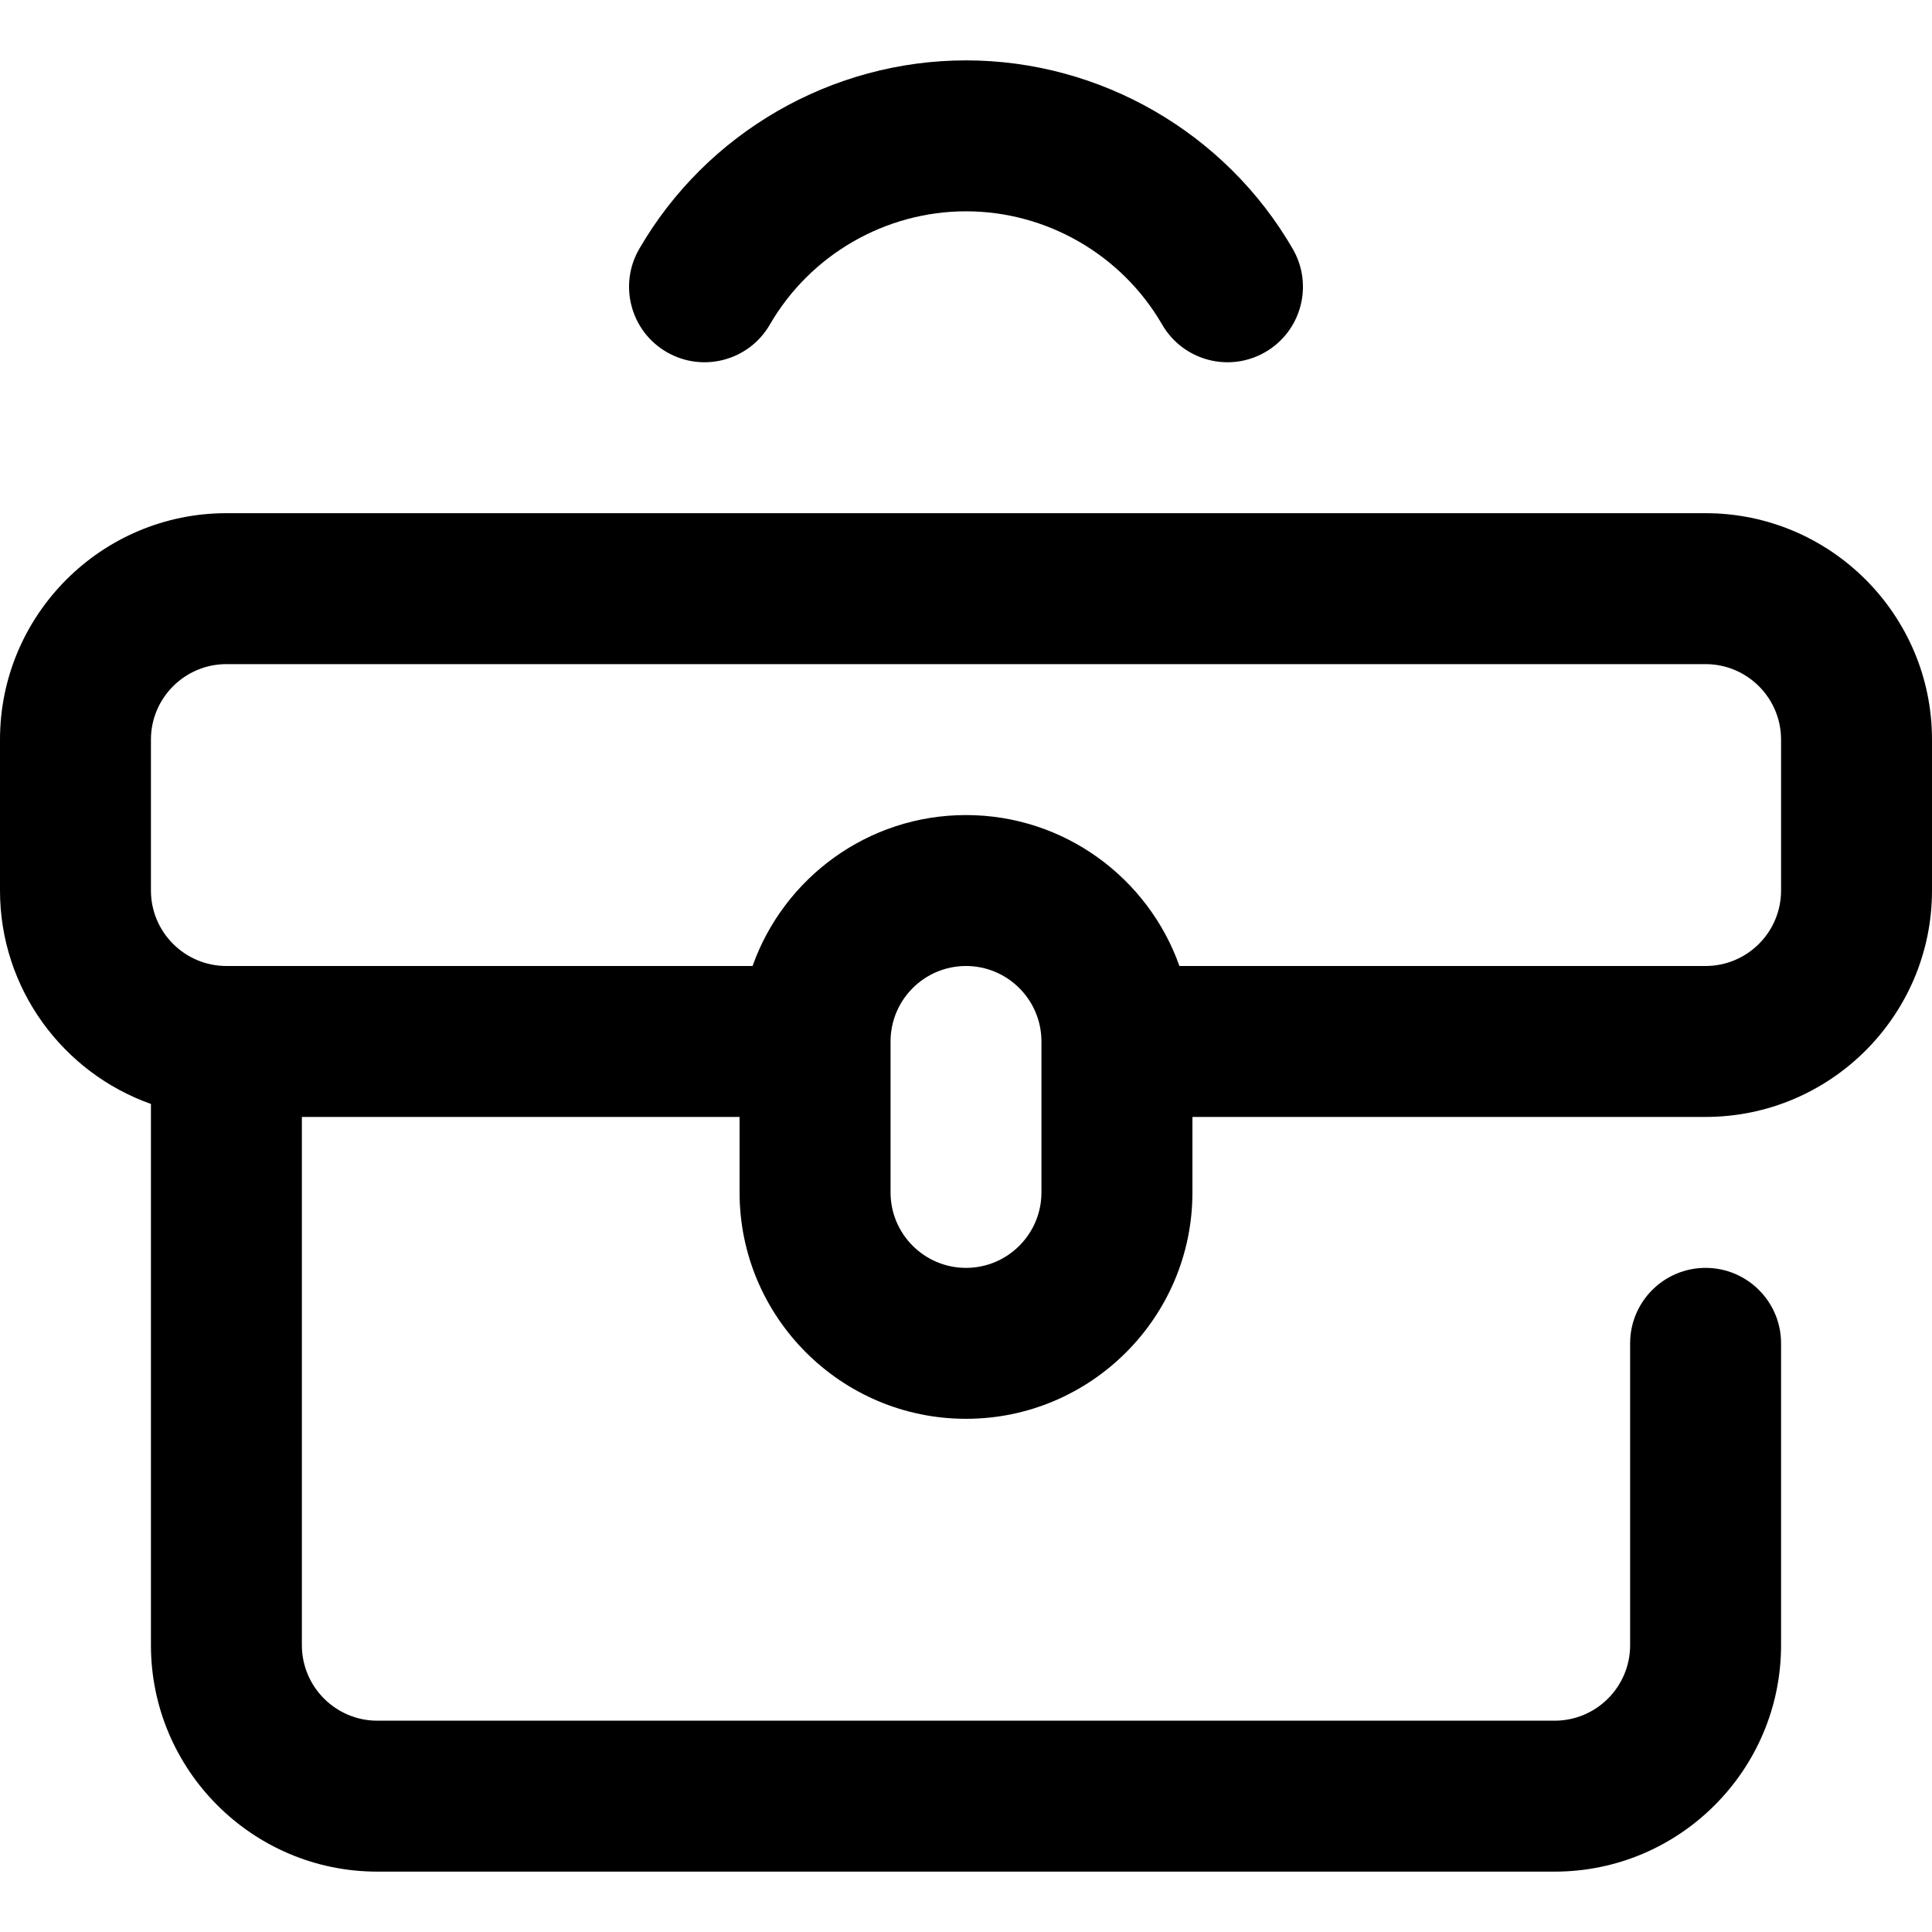
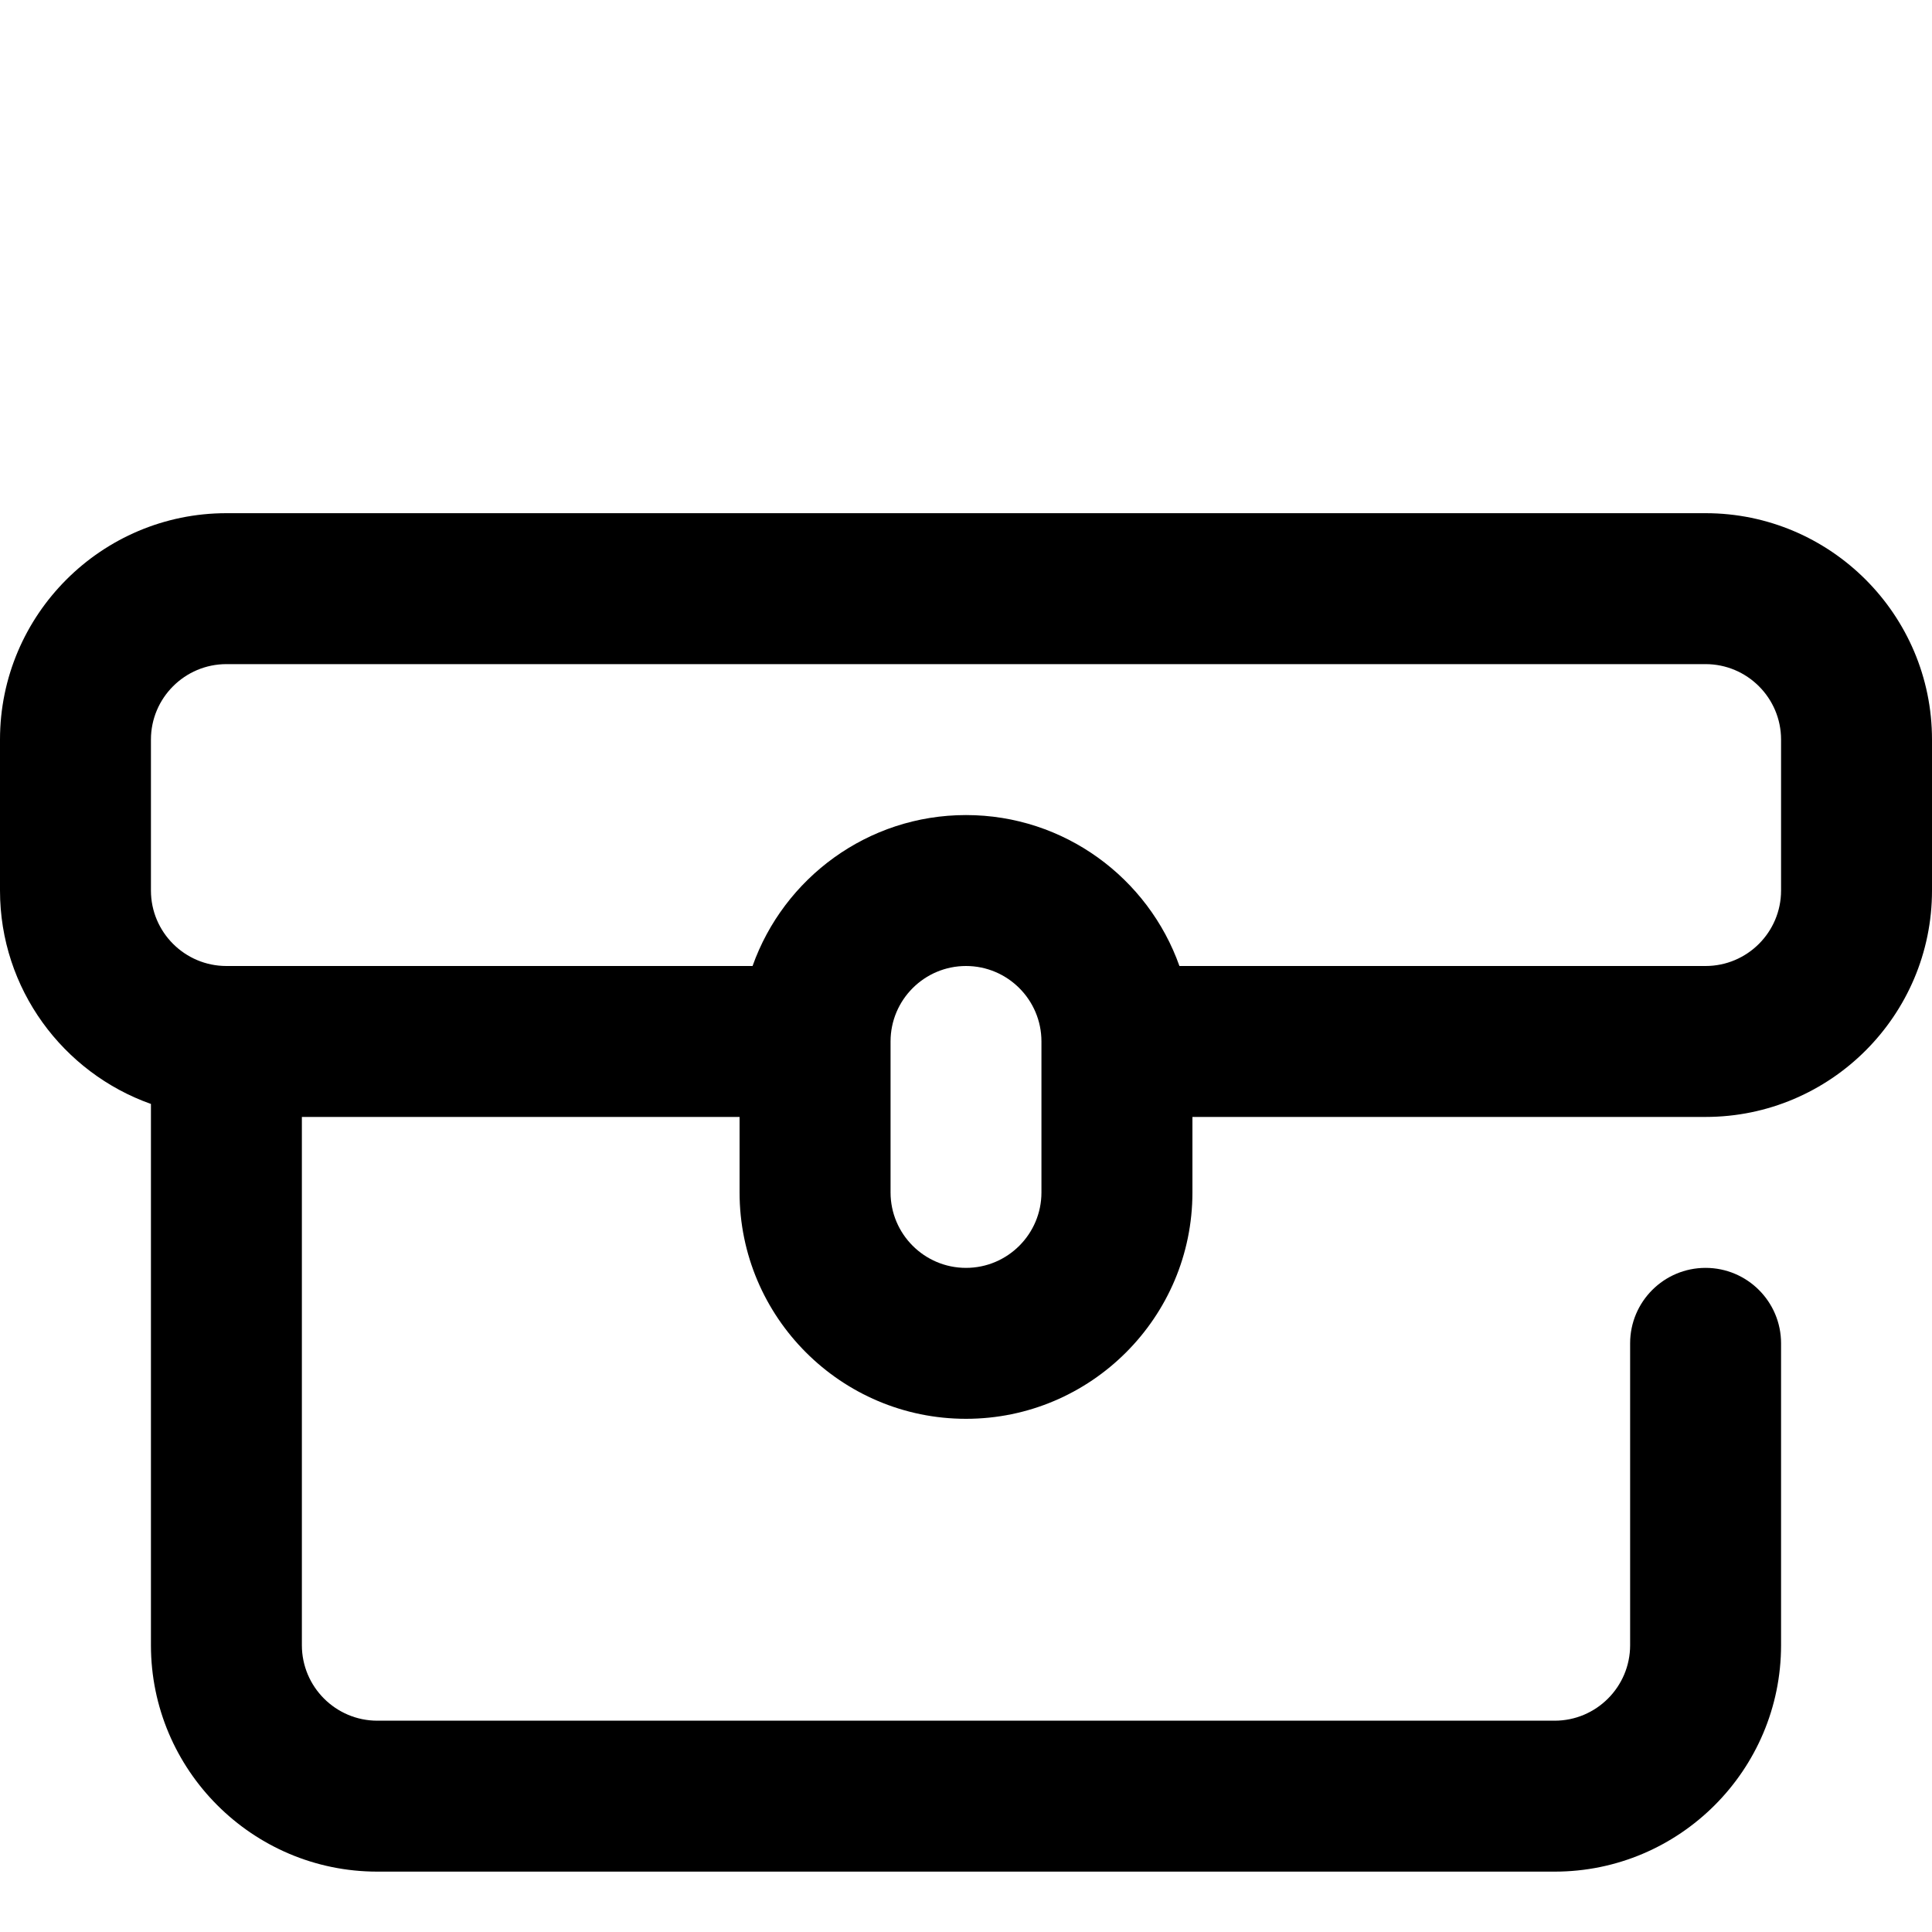
<svg xmlns="http://www.w3.org/2000/svg" width="40" height="40" viewBox="0 0 40 40" fill="none">
  <path d="M35.312 10.625H4.688C2.103 10.625 0 12.728 0 15.312V18.438C0 20.474 1.306 22.211 3.125 22.856V34.062C3.125 36.647 5.228 38.75 7.812 38.75H32.188C34.772 38.75 36.875 36.647 36.875 34.062V27.812C36.875 26.95 36.175 26.25 35.312 26.25C34.45 26.25 33.75 26.95 33.75 27.812V34.062C33.75 34.924 33.049 35.625 32.188 35.625H7.812C6.951 35.625 6.25 34.924 6.25 34.062V23.125H15.312V24.688C15.312 27.272 17.415 29.375 20 29.375C22.585 29.375 24.688 27.272 24.688 24.688V23.125H35.312C37.897 23.125 40 21.022 40 18.438V15.312C40 12.728 37.897 10.625 35.312 10.625ZM21.562 24.688C21.562 25.549 20.862 26.25 20 26.25C19.138 26.25 18.438 25.549 18.438 24.688V21.562C18.438 20.701 19.138 20 20 20C20.862 20 21.562 20.701 21.562 21.562V24.688ZM36.875 18.438C36.875 19.299 36.174 20 35.312 20H24.419C23.774 18.181 22.037 16.875 20 16.875C17.963 16.875 16.226 18.181 15.581 20H4.688C3.826 20 3.125 19.299 3.125 18.438V15.312C3.125 14.451 3.826 13.75 4.688 13.75H35.312C36.174 13.75 36.875 14.451 36.875 15.312V18.438Z" fill="black" />
-   <path d="M24.061 6.72C23.225 5.274 21.669 4.375 20 4.375C18.332 4.375 16.775 5.274 15.939 6.72C15.507 7.467 14.551 7.722 13.804 7.29C13.057 6.858 12.802 5.902 13.234 5.155C14.627 2.746 17.22 1.25 20 1.25C22.78 1.25 25.373 2.746 26.766 5.155C27.198 5.902 26.943 6.858 26.196 7.29C25.449 7.722 24.494 7.467 24.061 6.72Z" fill="black" />
</svg>